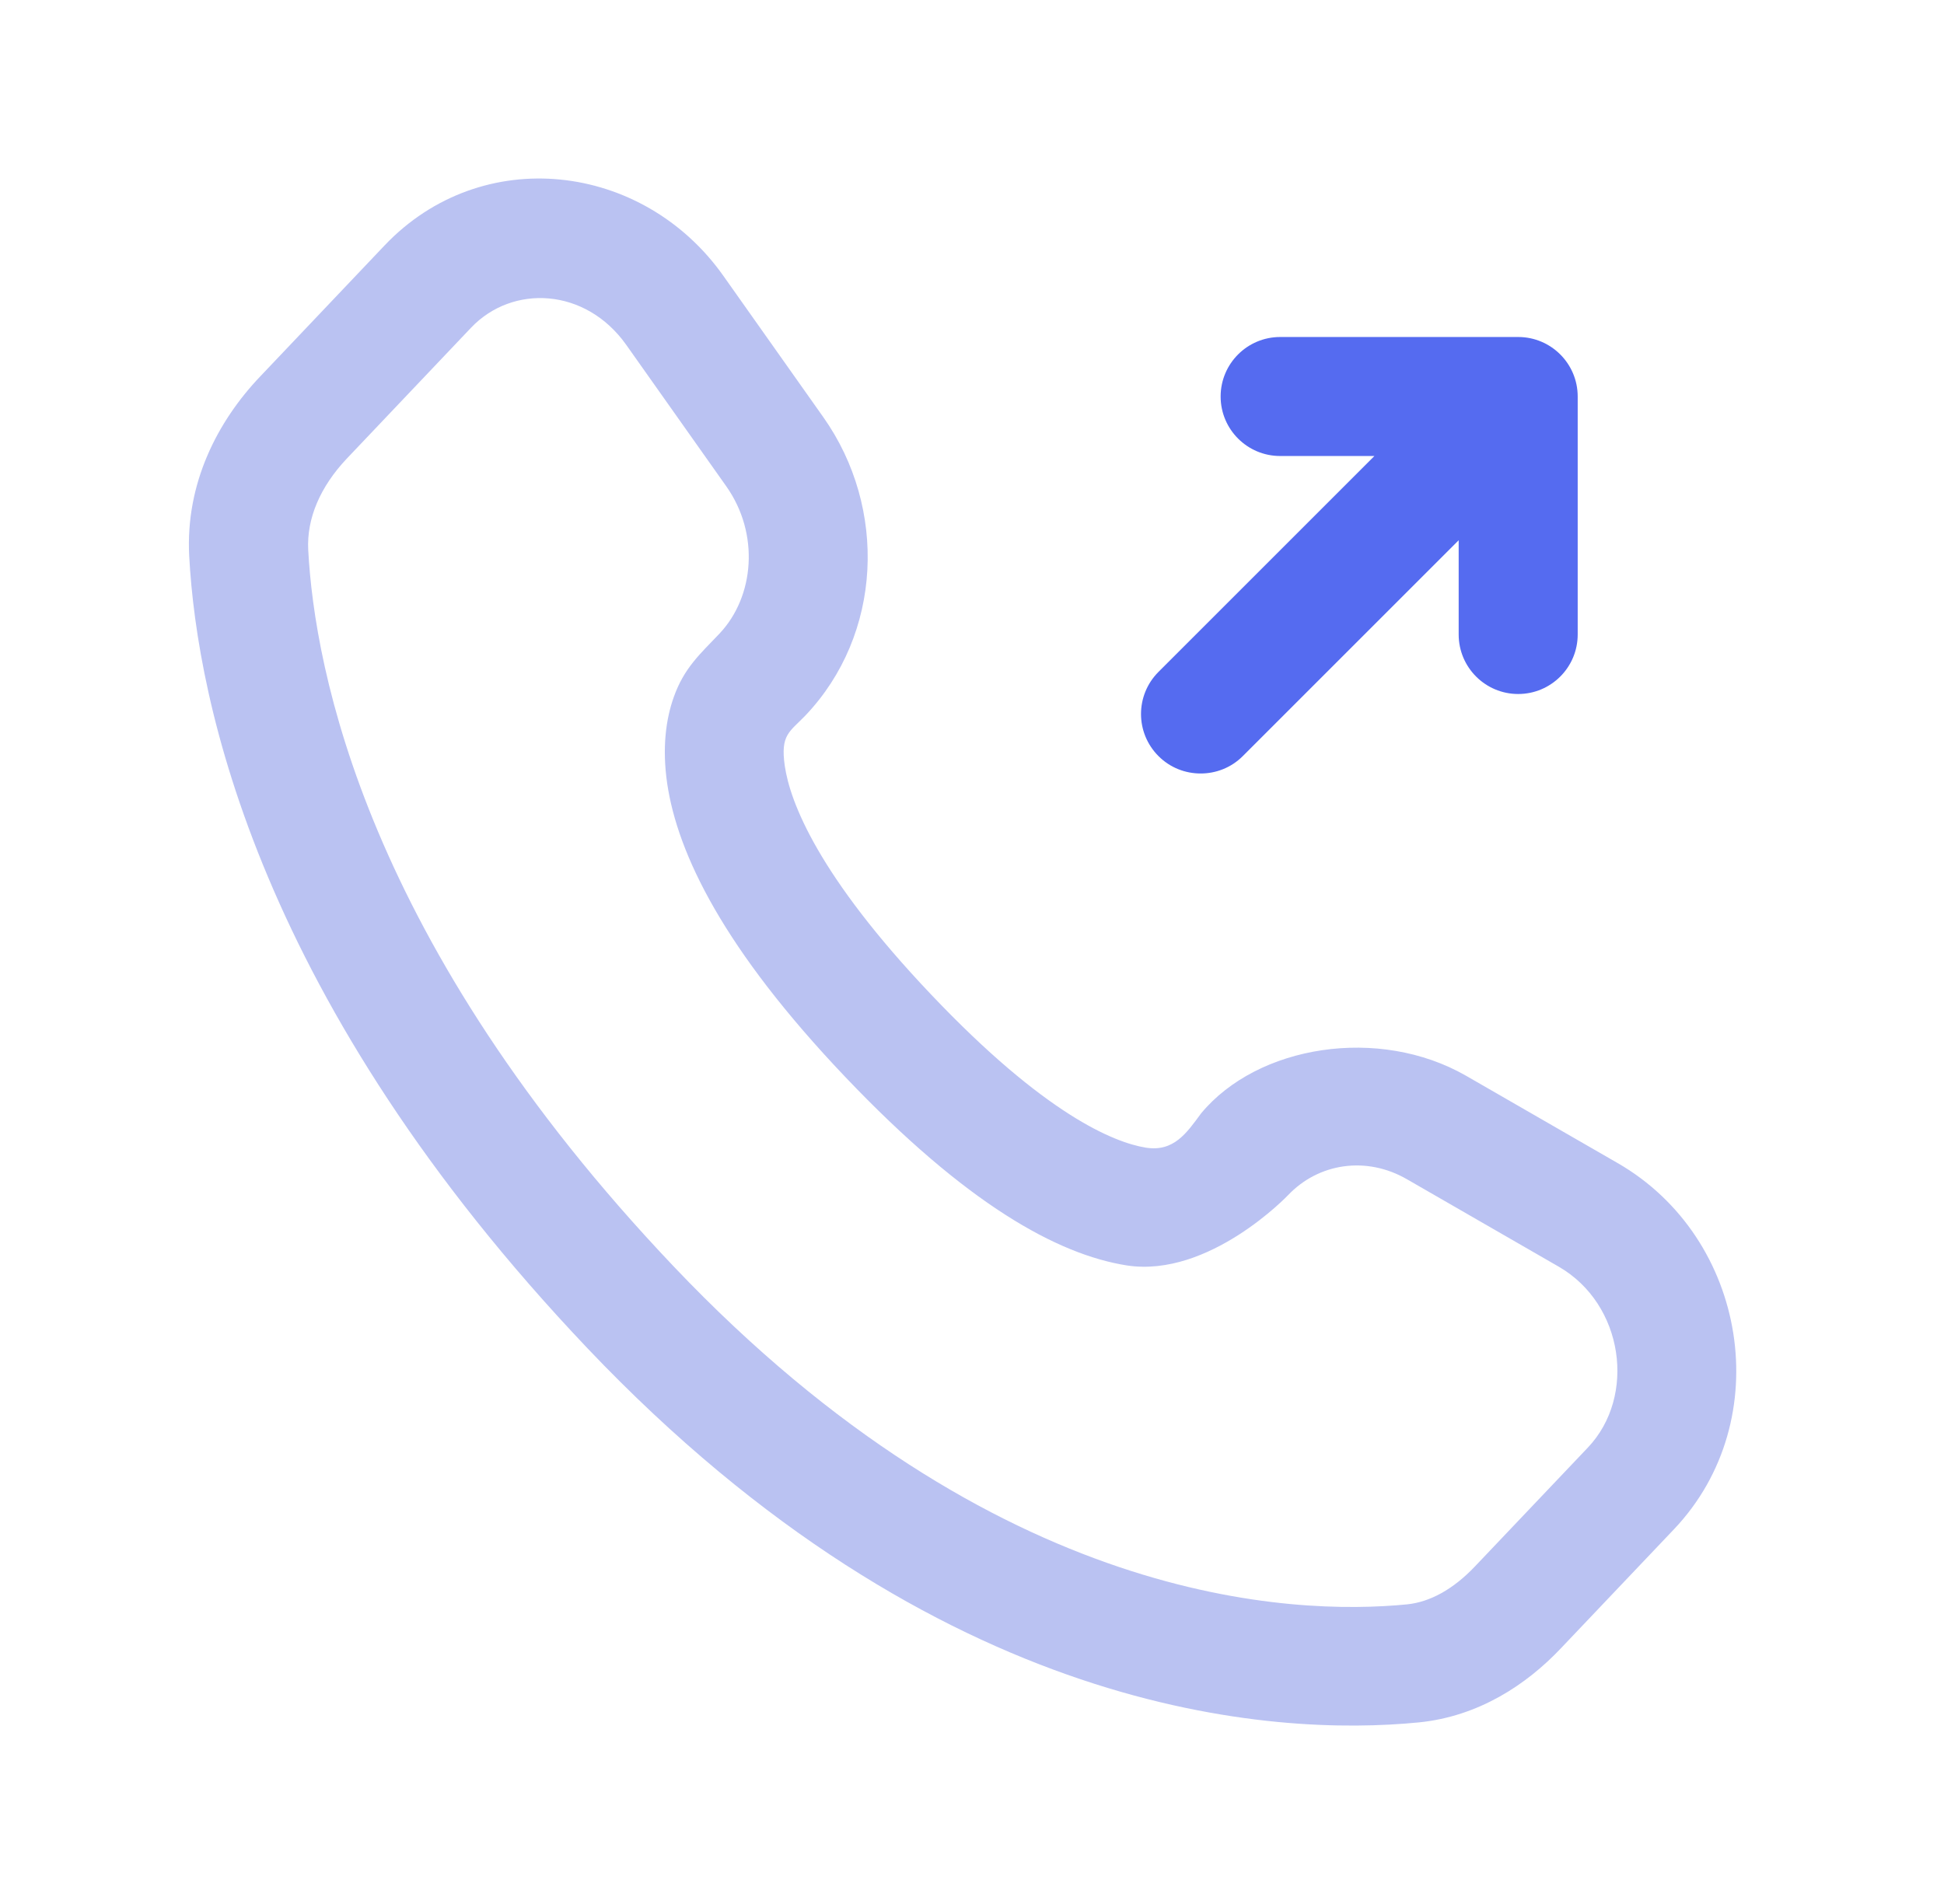
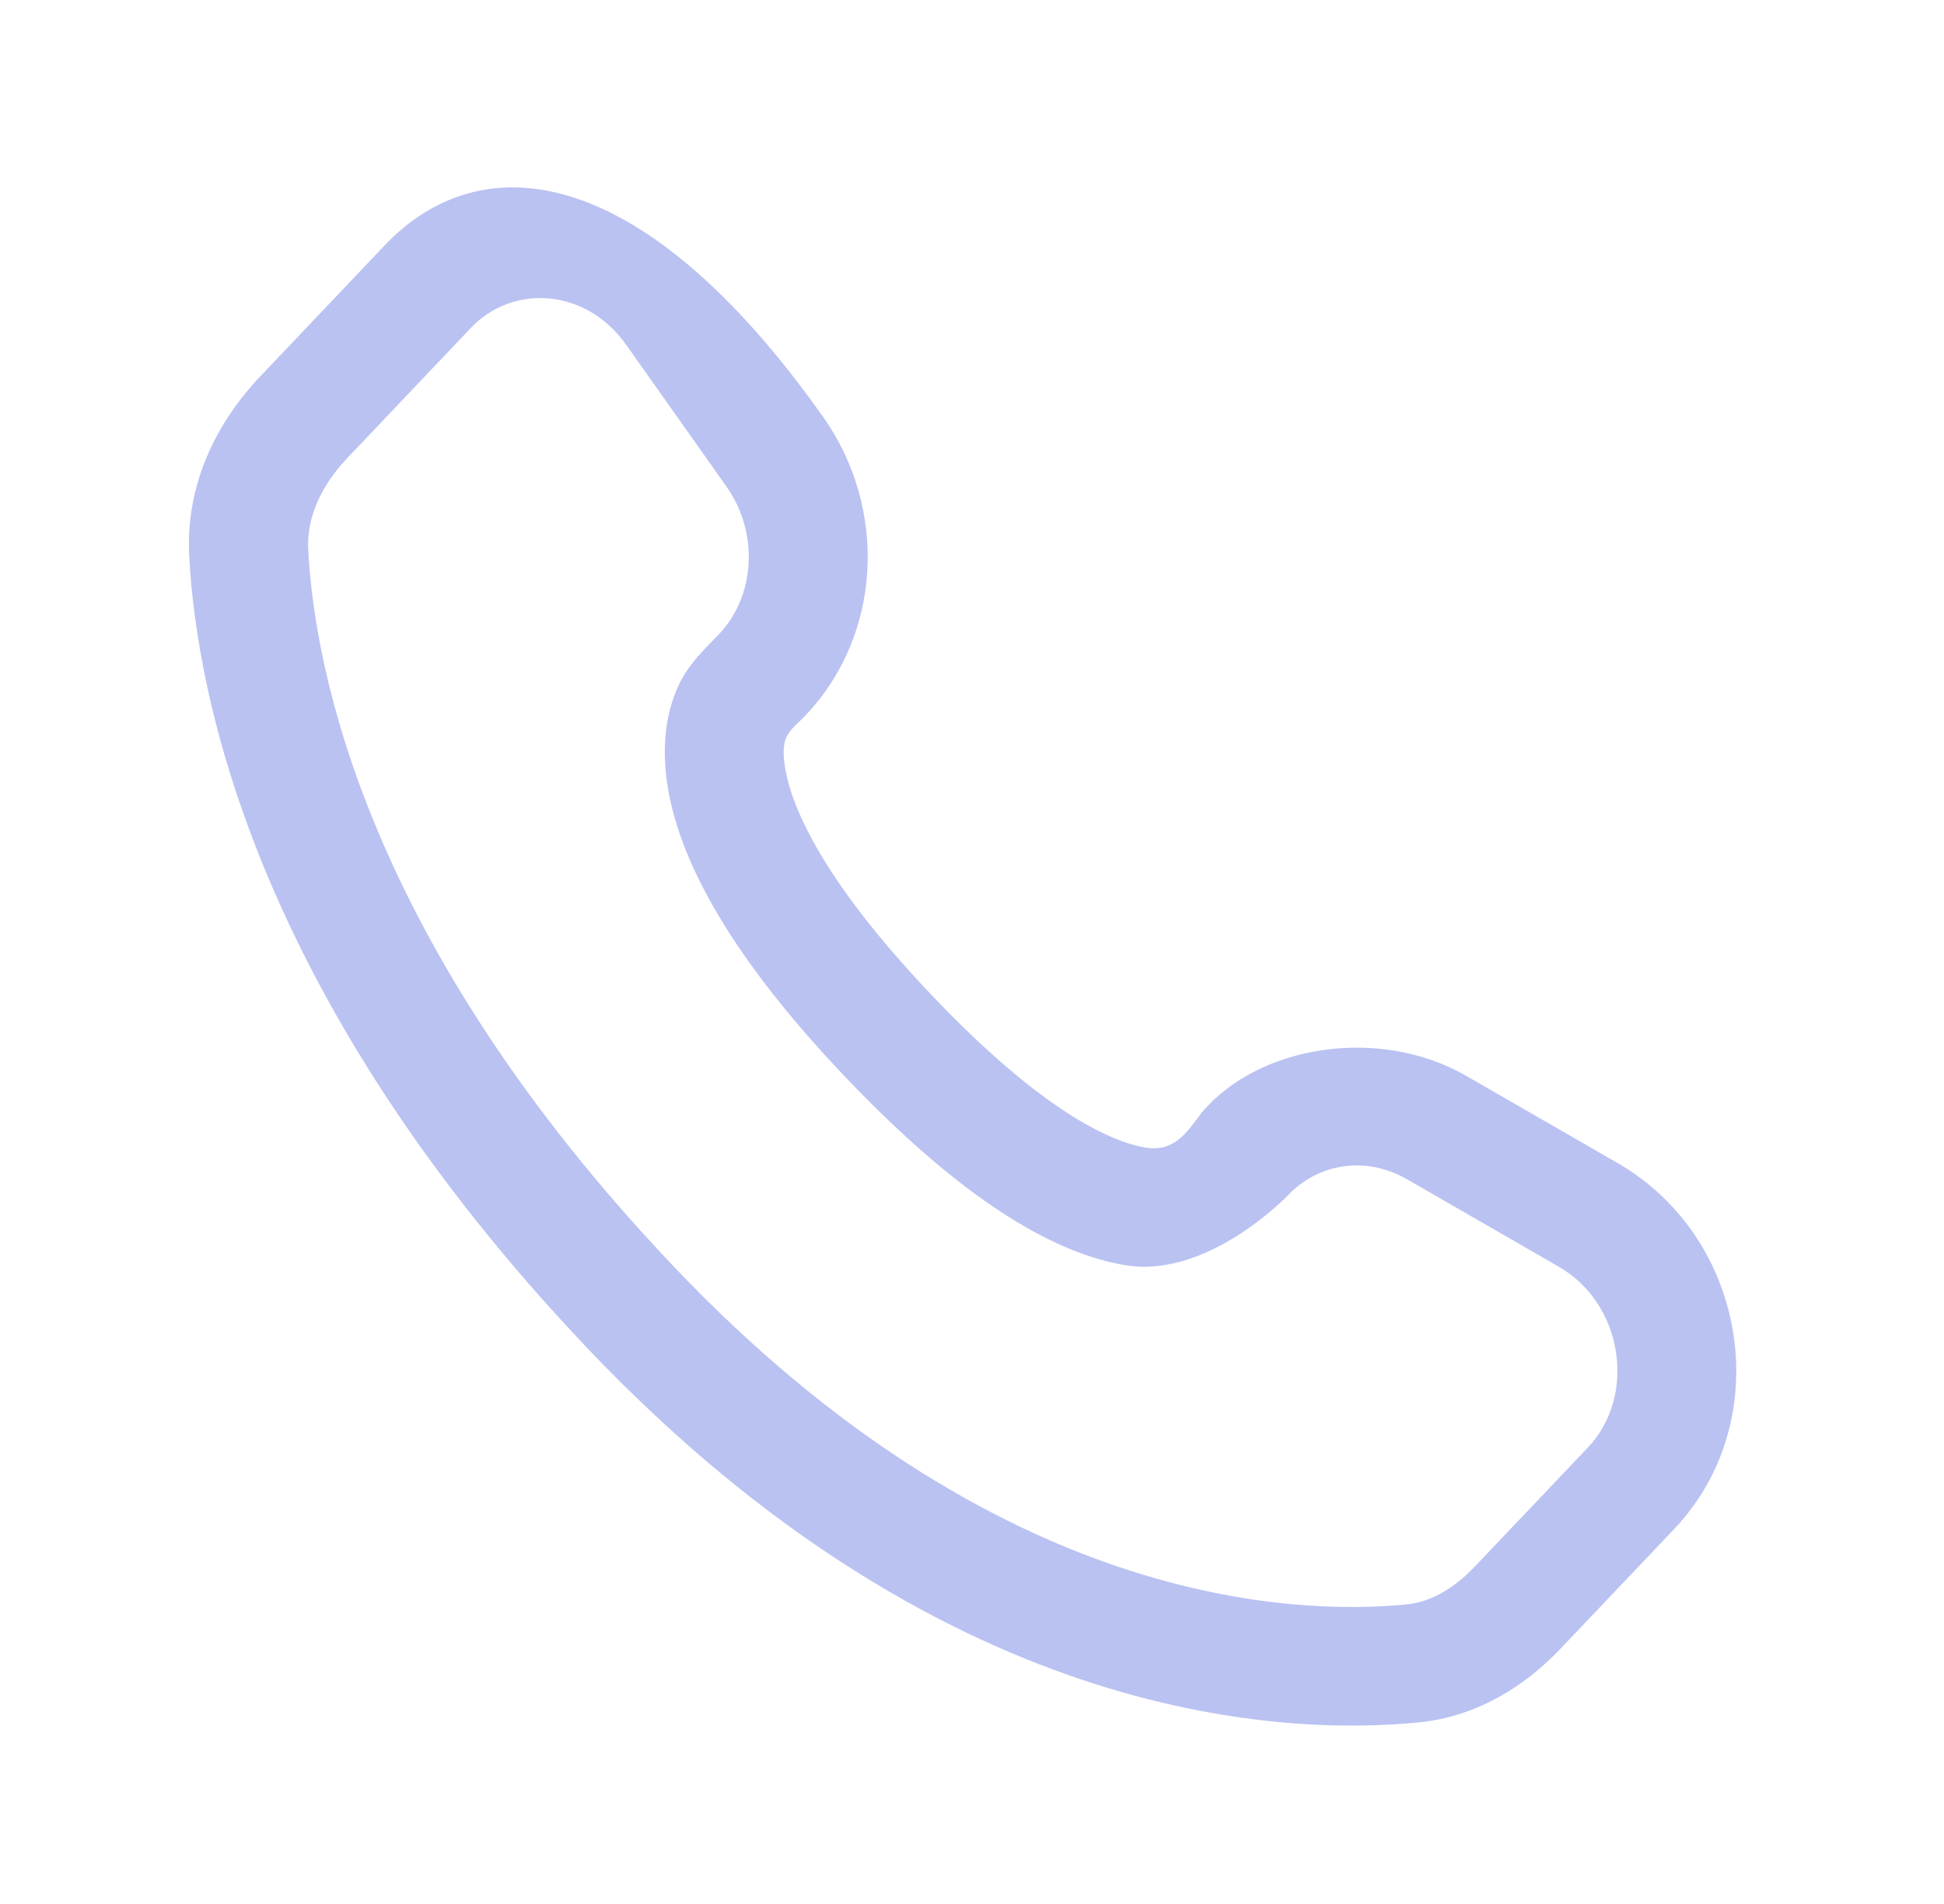
<svg xmlns="http://www.w3.org/2000/svg" width="49" height="48" viewBox="0 0 49 48" fill="none">
-   <path d="M30.263 19.5C29.879 19.5 29.495 19.356 29.201 19.062C28.613 18.474 28.613 17.526 29.201 16.938L34.643 11.496H32.267C31.439 11.496 30.767 10.824 30.767 9.996C30.767 9.168 31.439 8.496 32.267 8.496H38.267C39.095 8.496 39.767 9.168 39.767 9.996V15.996C39.767 16.824 39.095 17.496 38.267 17.496C37.439 17.496 36.767 16.824 36.767 15.996V13.62L31.325 19.062C31.031 19.356 30.647 19.5 30.263 19.5Z" fill="#556BF0" />
-   <path d="M40.775 29.322L36.953 27.12C34.757 25.86 31.703 26.346 30.275 28.068C30.269 28.074 30.281 28.062 30.275 28.068C29.909 28.566 29.585 29.046 28.877 28.932C28.073 28.8 26.333 28.092 23.471 25.074C20.615 22.068 19.913 20.214 19.781 19.308C19.667 18.516 19.901 18.456 20.303 18.036C22.241 15.996 22.373 12.81 20.753 10.518L18.233 6.954C16.205 4.086 12.149 3.606 9.695 6.186L6.557 9.492C5.483 10.62 4.673 12.186 4.769 14.016C4.967 17.712 6.539 25.284 14.807 33.99C23.663 43.308 32.117 43.782 35.765 43.422C37.259 43.272 38.471 42.48 39.353 41.544L42.197 38.55C44.801 35.802 44.045 31.206 40.775 29.322ZM32.465 30.132C33.233 29.322 34.439 29.136 35.465 29.73L39.287 31.932C40.931 32.88 41.249 35.202 40.025 36.492L37.181 39.486C36.623 40.074 36.041 40.386 35.471 40.446C32.603 40.728 25.115 40.488 16.985 31.932C9.233 23.772 7.931 16.884 7.769 13.866C7.727 13.068 8.075 12.27 8.735 11.568L11.873 8.262C12.917 7.164 14.759 7.248 15.785 8.694L18.305 12.258C19.151 13.452 19.019 15.042 18.131 15.978C17.645 16.488 17.243 16.842 16.985 17.568C16.787 18.12 16.685 18.846 16.817 19.752C17.081 21.534 18.245 23.934 21.305 27.15C24.353 30.354 26.651 31.626 28.403 31.902C30.479 32.22 32.465 30.132 32.465 30.132Z" fill="#BAC2F2" />
+   <path d="M40.775 29.322L36.953 27.12C34.757 25.86 31.703 26.346 30.275 28.068C30.269 28.074 30.281 28.062 30.275 28.068C29.909 28.566 29.585 29.046 28.877 28.932C28.073 28.8 26.333 28.092 23.471 25.074C20.615 22.068 19.913 20.214 19.781 19.308C19.667 18.516 19.901 18.456 20.303 18.036C22.241 15.996 22.373 12.81 20.753 10.518C16.205 4.086 12.149 3.606 9.695 6.186L6.557 9.492C5.483 10.62 4.673 12.186 4.769 14.016C4.967 17.712 6.539 25.284 14.807 33.99C23.663 43.308 32.117 43.782 35.765 43.422C37.259 43.272 38.471 42.48 39.353 41.544L42.197 38.55C44.801 35.802 44.045 31.206 40.775 29.322ZM32.465 30.132C33.233 29.322 34.439 29.136 35.465 29.73L39.287 31.932C40.931 32.88 41.249 35.202 40.025 36.492L37.181 39.486C36.623 40.074 36.041 40.386 35.471 40.446C32.603 40.728 25.115 40.488 16.985 31.932C9.233 23.772 7.931 16.884 7.769 13.866C7.727 13.068 8.075 12.27 8.735 11.568L11.873 8.262C12.917 7.164 14.759 7.248 15.785 8.694L18.305 12.258C19.151 13.452 19.019 15.042 18.131 15.978C17.645 16.488 17.243 16.842 16.985 17.568C16.787 18.12 16.685 18.846 16.817 19.752C17.081 21.534 18.245 23.934 21.305 27.15C24.353 30.354 26.651 31.626 28.403 31.902C30.479 32.22 32.465 30.132 32.465 30.132Z" fill="#BAC2F2" />
</svg>